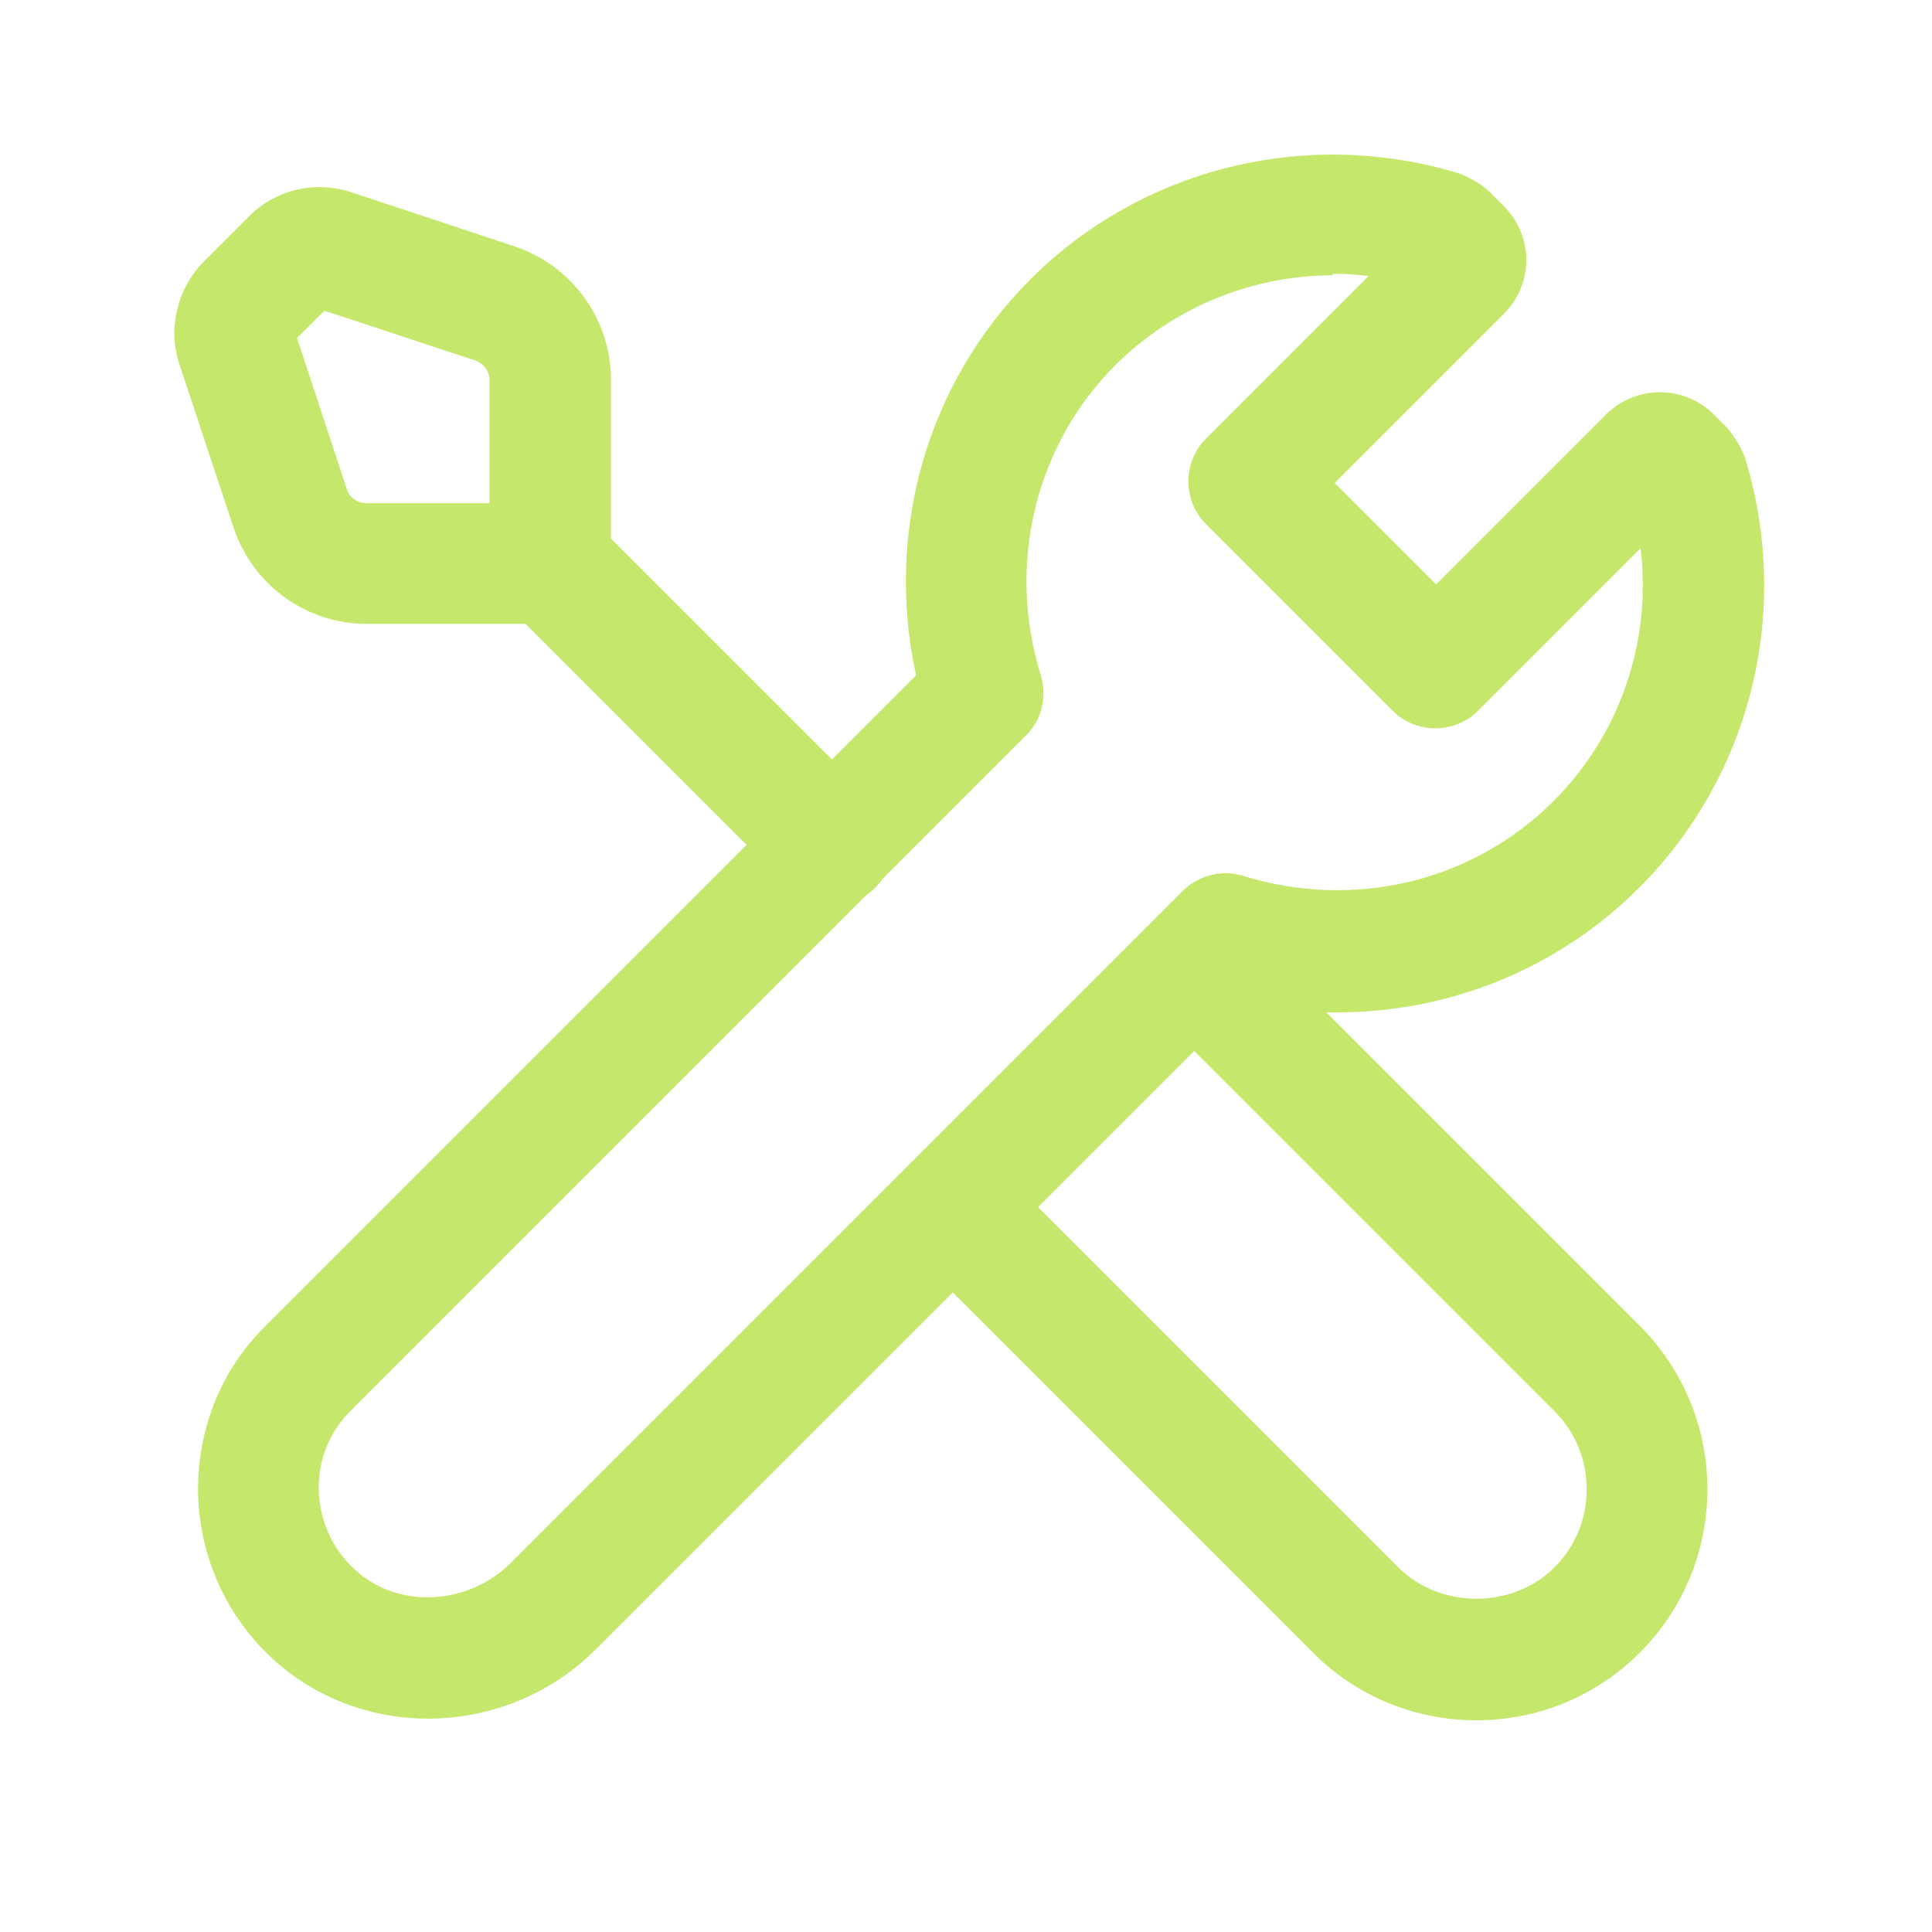
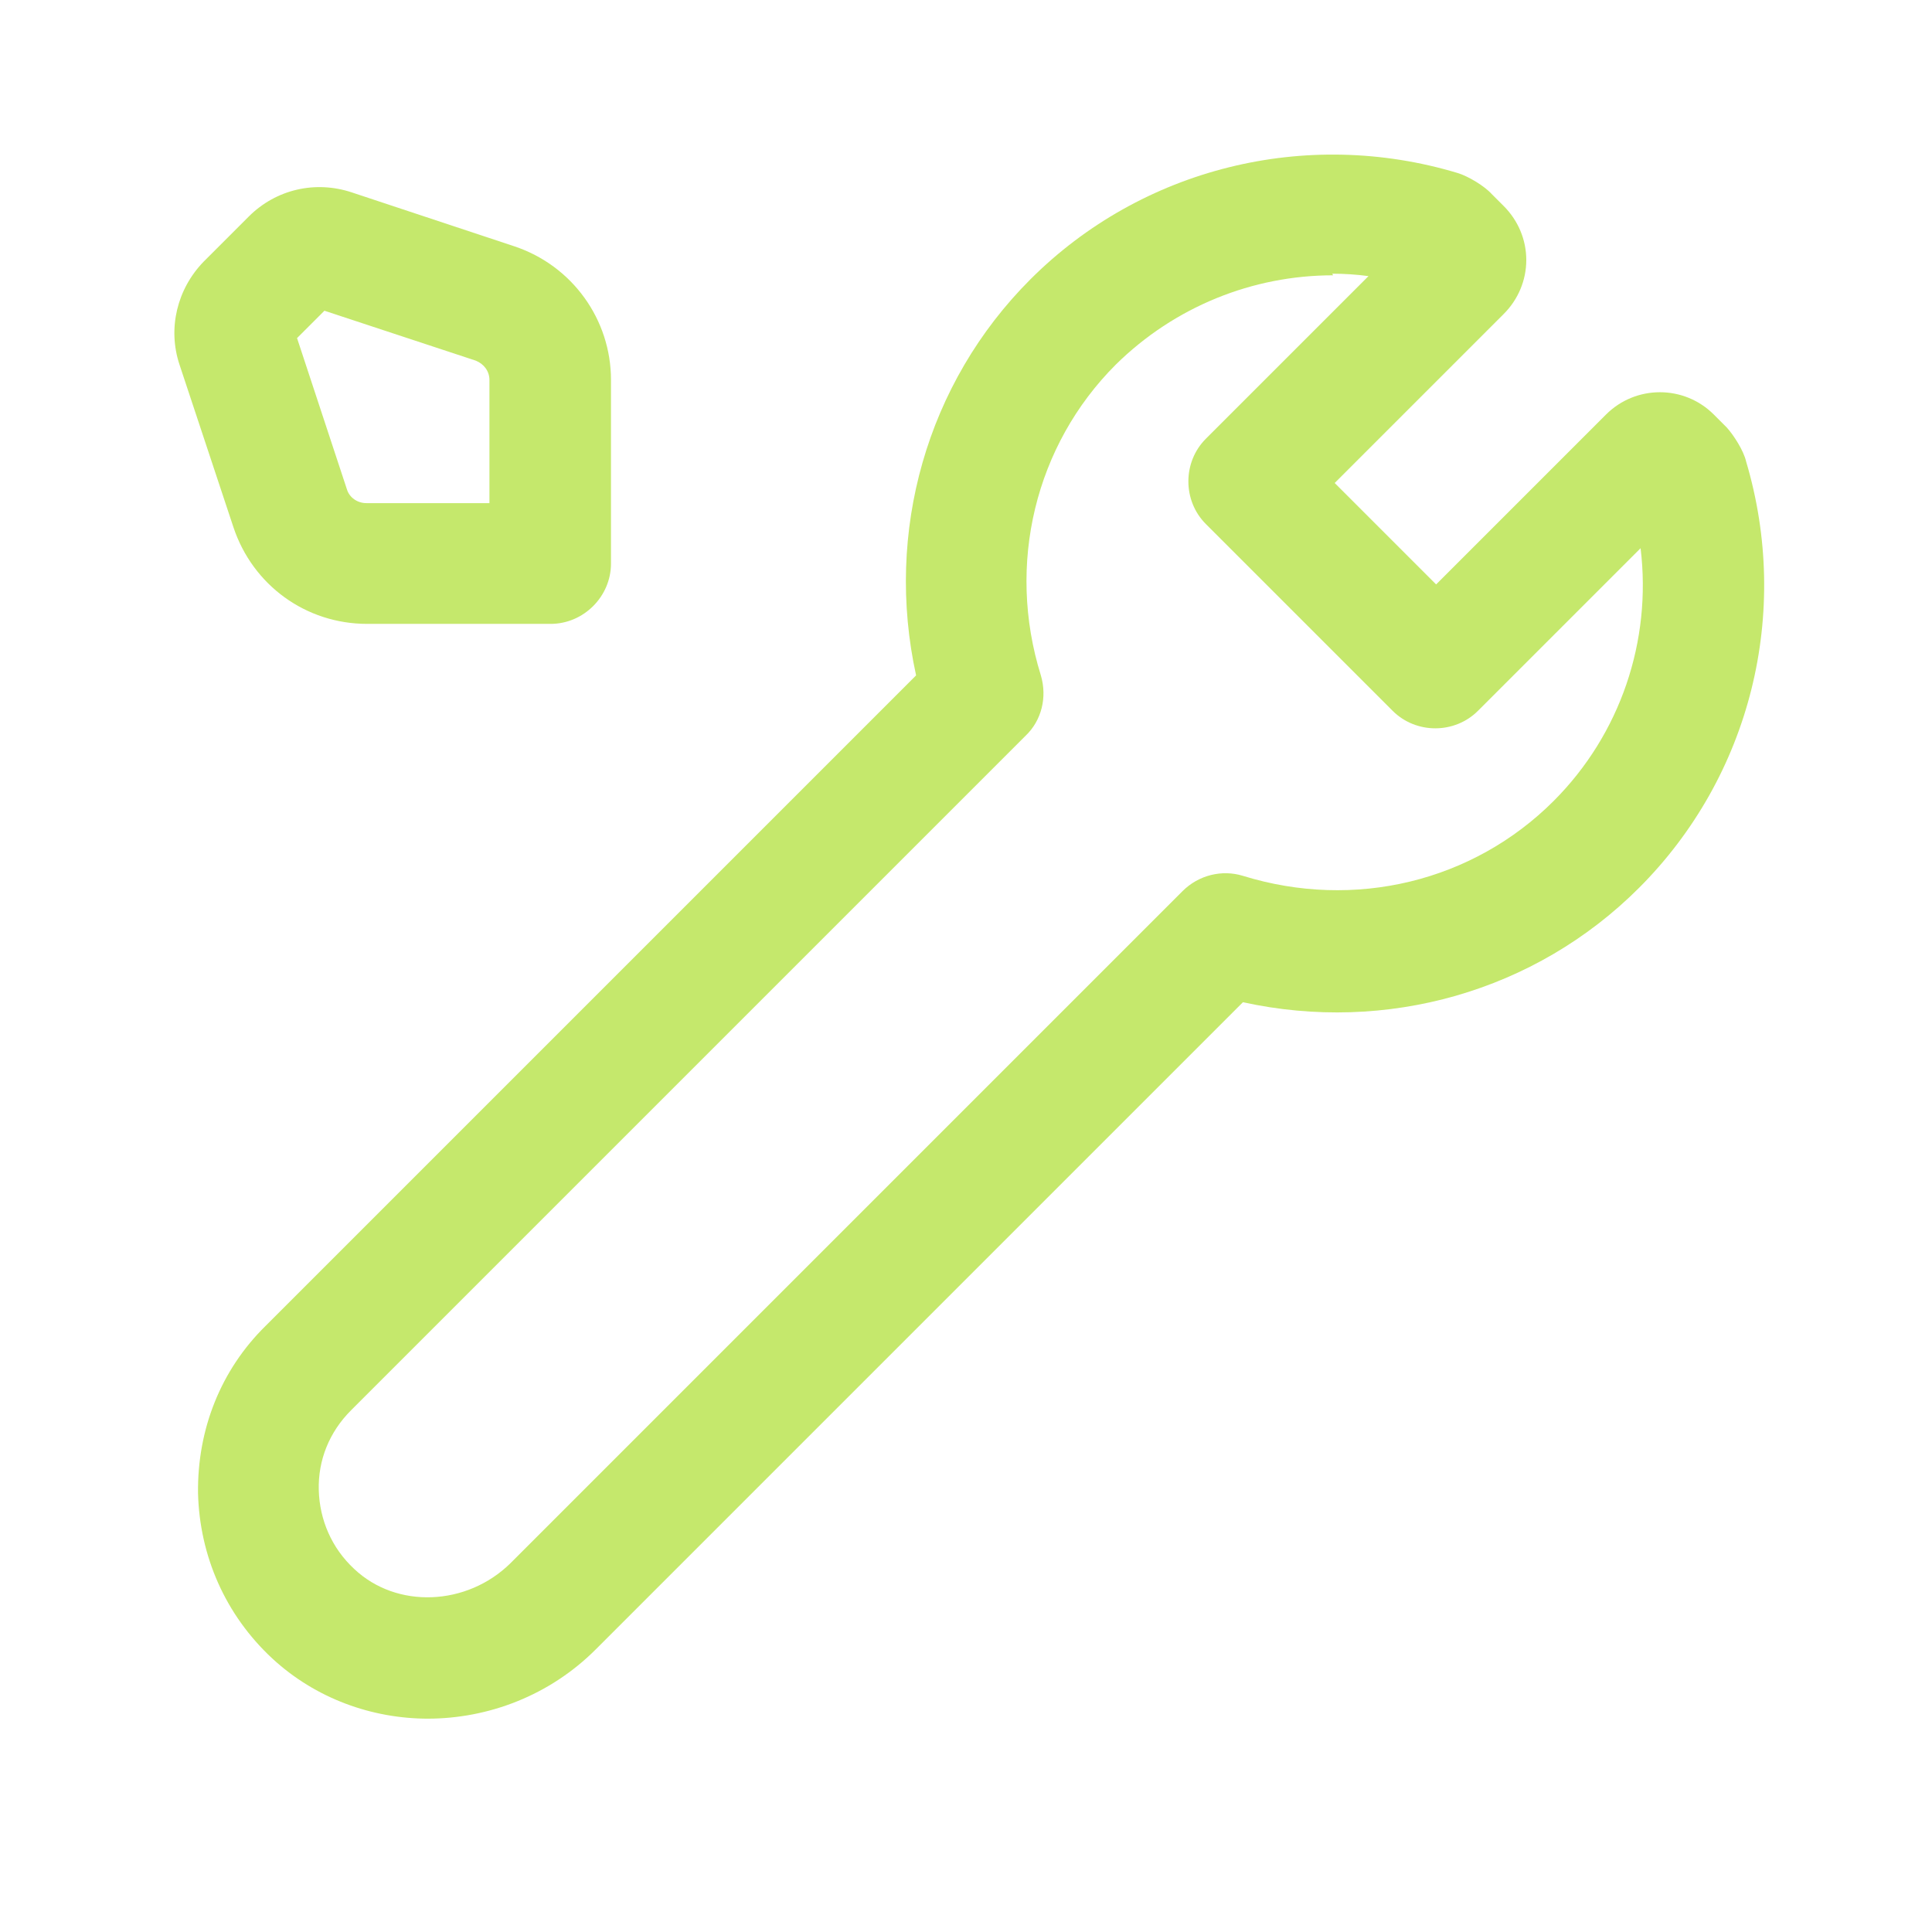
<svg xmlns="http://www.w3.org/2000/svg" id="a" viewBox="0 0 24 24">
-   <path d="M18.34,21.37c-.74,0-1.47-.28-2.03-.84l-5-5c-.29-.29-.29-.77,0-1.06s.77-.29,1.06,0l5,5c.52.52,1.42.52,1.94,0,.26-.26.4-.6.4-.97s-.14-.71-.4-.97l-5-5c-.29-.29-.29-.77,0-1.06s.77-.29,1.06,0l5,5c1.12,1.12,1.12,2.94,0,4.06-.56.56-1.29.84-2.03.84Z" style="fill:#c5e86c; stroke-width:0px;" />
  <path d="M5.32,21.35c-.7,0-1.4-.25-1.94-.75-.58-.54-.9-1.27-.92-2.05-.01-.79.28-1.53.84-2.08l8.08-8.08c-.39-1.78.13-3.63,1.42-4.92,1.38-1.38,3.42-1.89,5.31-1.32.13.04.33.16.42.26l.15.15c.18.18.28.42.28.67s-.1.49-.28.67l-2.1,2.1,1.26,1.26,2.11-2.11c.37-.37.97-.37,1.34,0l.16.16c.09.1.21.29.24.42.56,1.88.06,3.91-1.33,5.3-1.29,1.29-3.14,1.81-4.92,1.42l-8.04,8.04c-.57.57-1.33.86-2.09.86ZM16.56,3.42c-1,0-1.97.39-2.7,1.11-1,1-1.36,2.48-.93,3.86.08.27.01.56-.19.75l-8.38,8.38c-.27.27-.41.62-.4.99s.16.72.44.98c.53.5,1.4.46,1.94-.07l8.35-8.35c.2-.2.49-.27.75-.19,1.39.43,2.86.07,3.86-.93.83-.83,1.22-1.99,1.08-3.14l-2.02,2.02c-.29.29-.77.29-1.06,0l-2.32-2.32c-.29-.29-.29-.77,0-1.06l2.02-2.02c-.15-.02-.3-.03-.45-.03ZM17.62,2.83s0,0,0,0h0Z" style="fill:#c5e86c; stroke-width:0px;" />
  <path d="M6.84,7.75h-2.28c-.76,0-1.42-.48-1.66-1.2l-.67-2.02h0c-.15-.45-.03-.94.3-1.28l.56-.56c.34-.34.83-.45,1.28-.3l2.02.67c.72.24,1.2.91,1.2,1.66v2.28c0,.41-.34.75-.75.75ZM3.69,4.2l.62,1.88c.03.1.13.17.24.17h1.53v-1.53c0-.11-.07-.2-.17-.24l-1.88-.62-.34.34Z" style="fill:#c5e86c; stroke-width:0px;" />
-   <path d="M10.34,11.25c-.19,0-.38-.07-.53-.22l-3.5-3.5c-.29-.29-.29-.77,0-1.06s.77-.29,1.06,0l3.5,3.5c.29.29.29.77,0,1.06-.15.15-.34.22-.53.22Z" style="fill:#c5e86c; stroke-width:0px;" />
</svg>